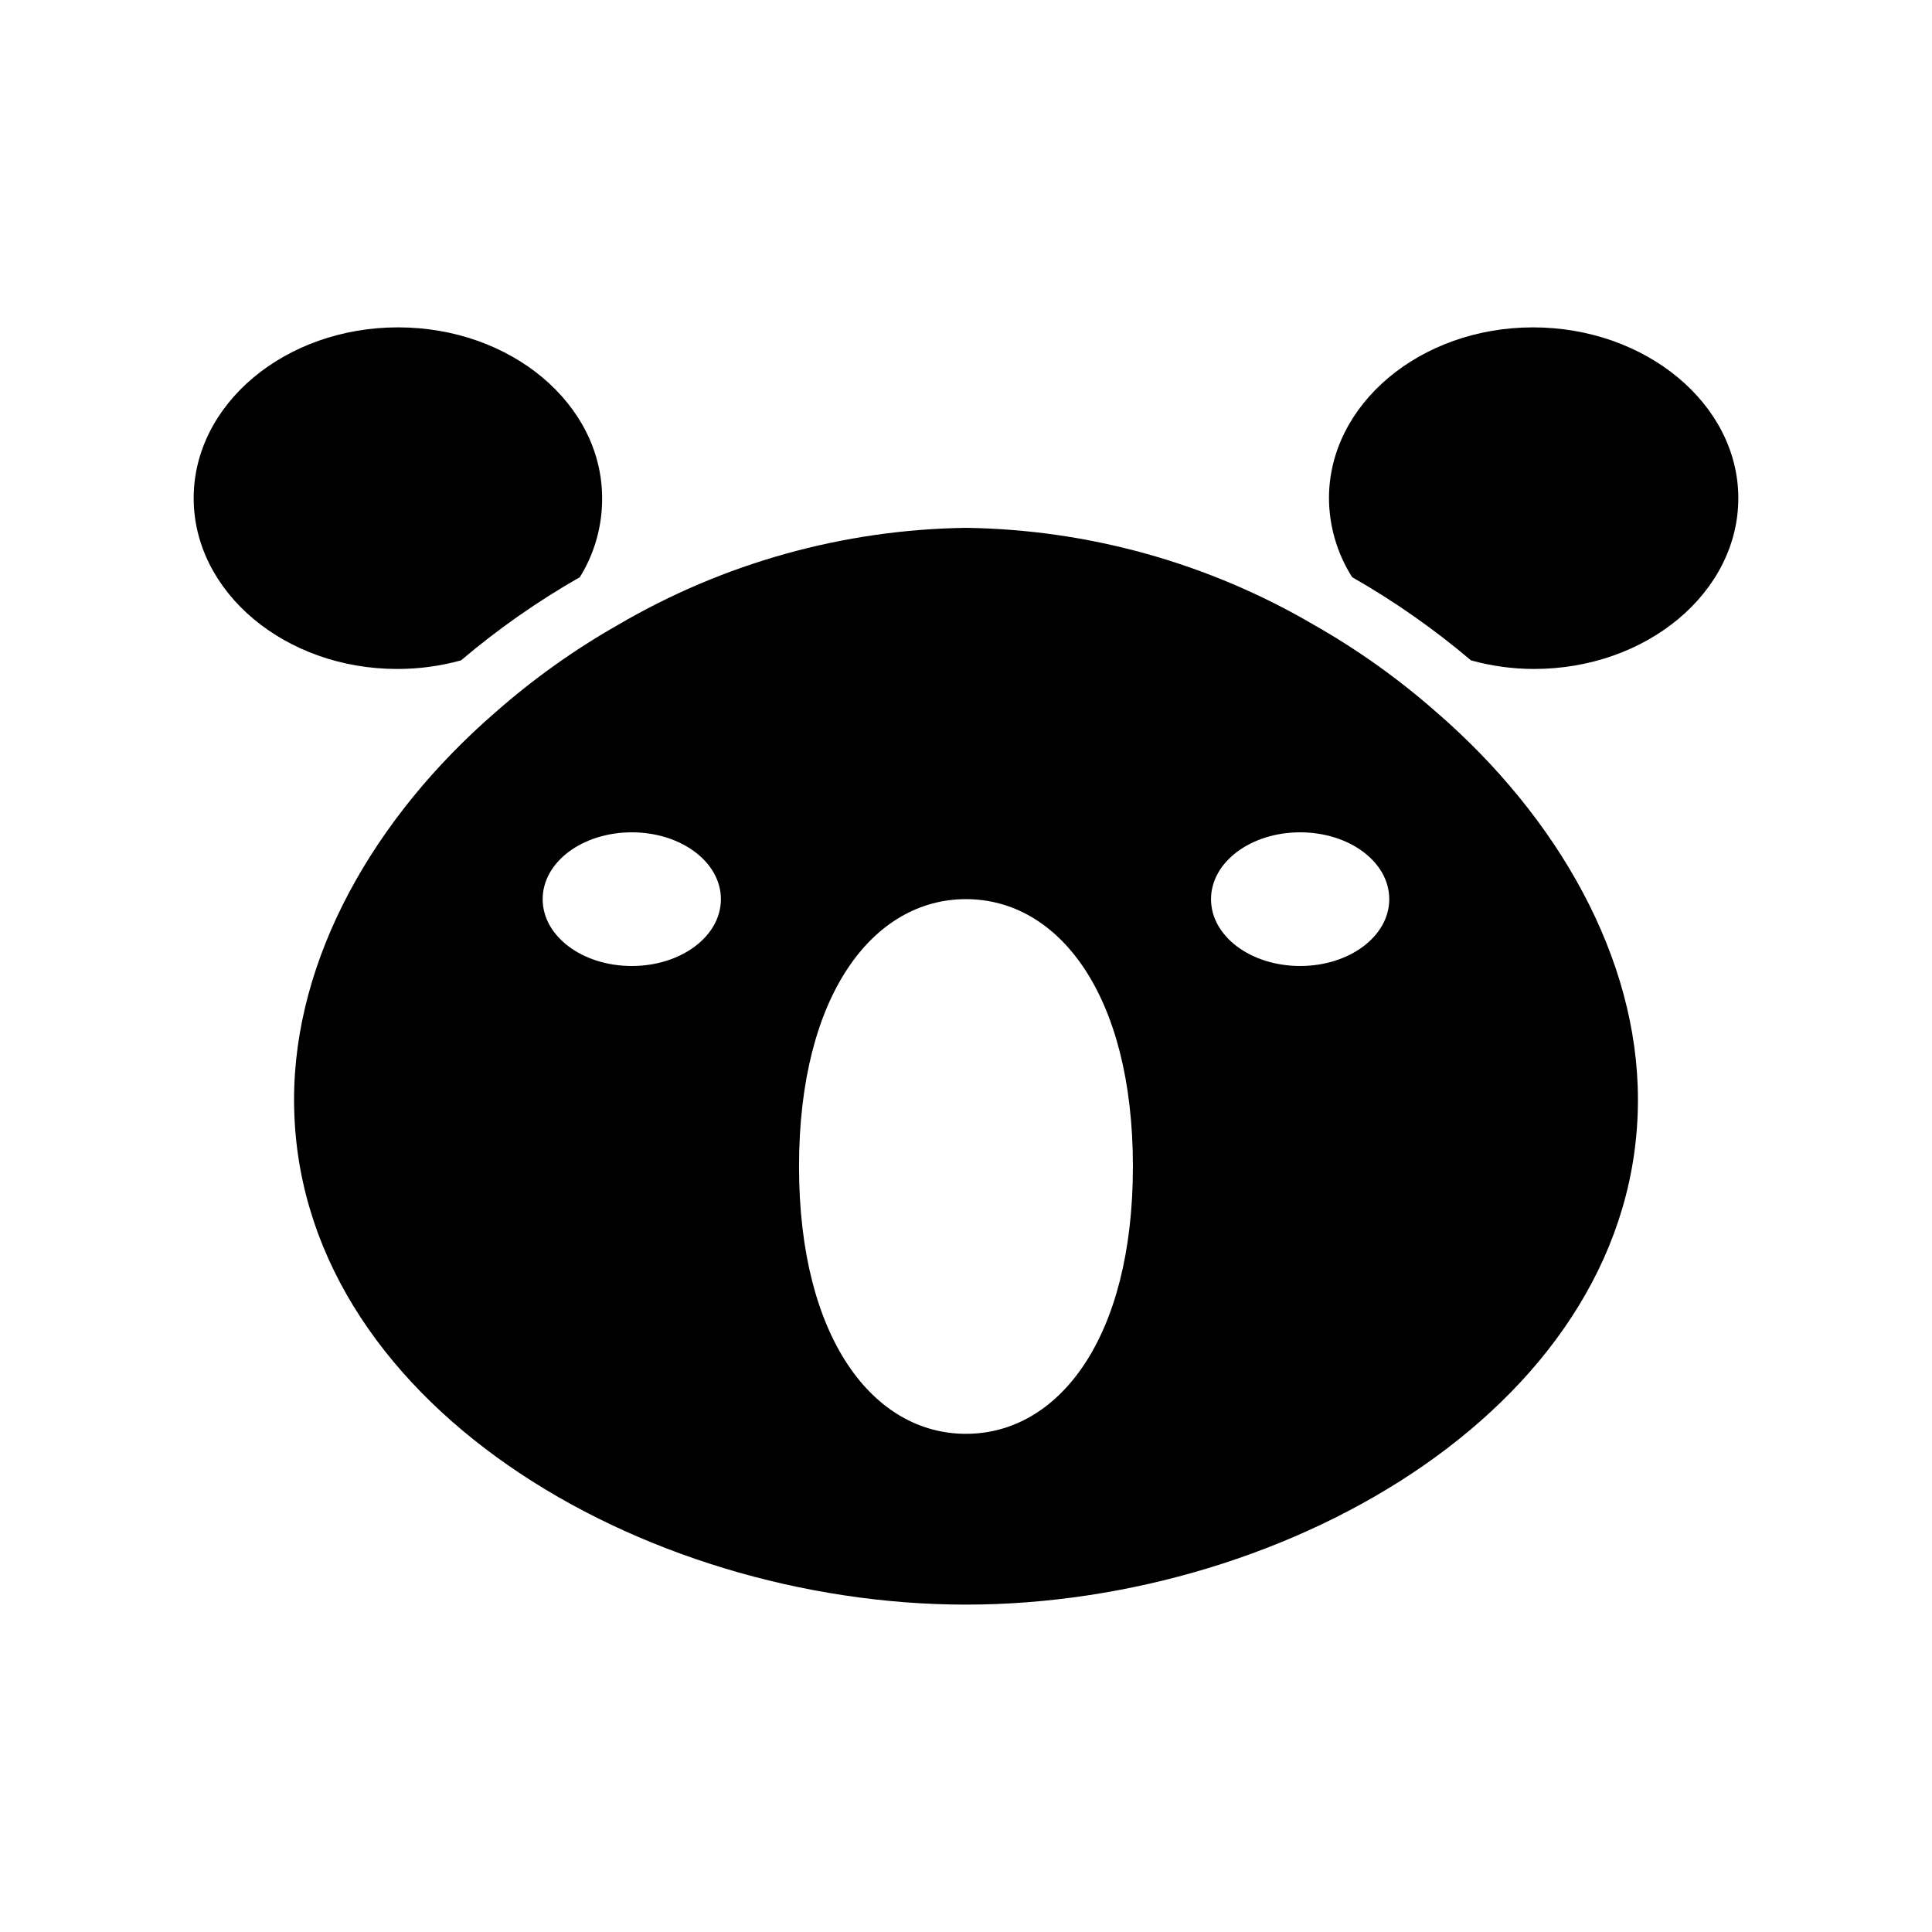
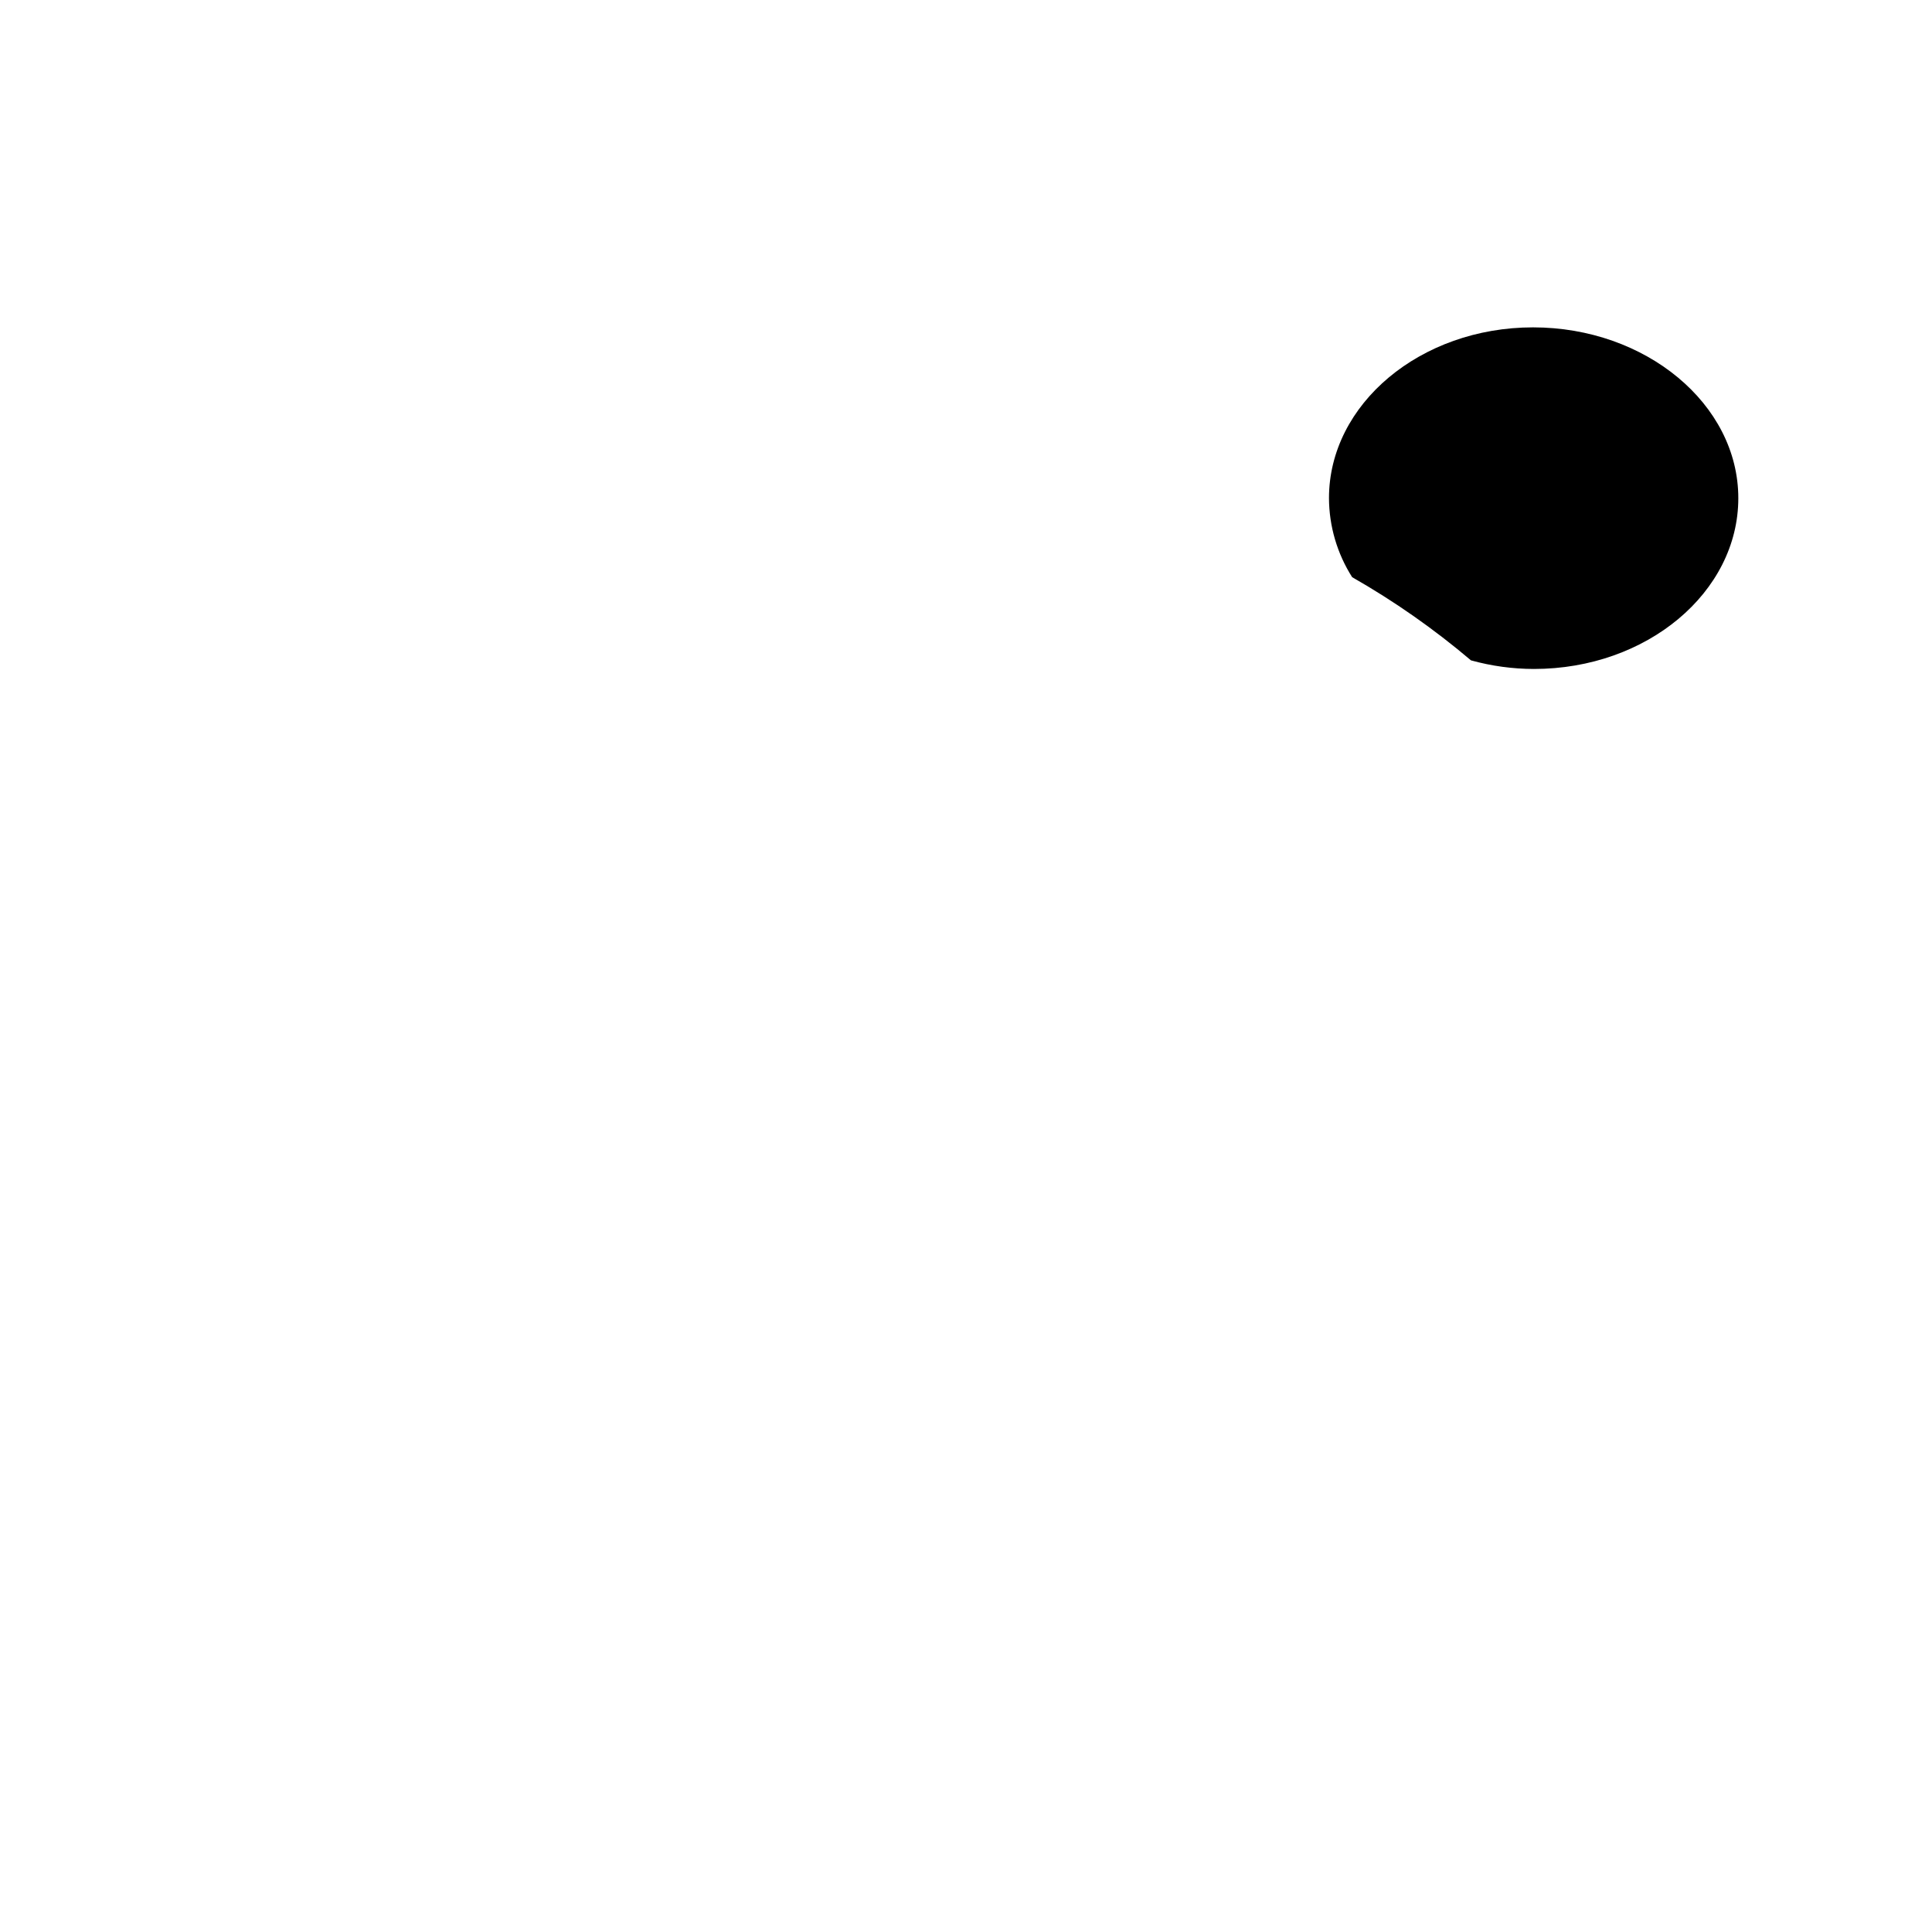
<svg xmlns="http://www.w3.org/2000/svg" fill="#000000" width="800px" height="800px" version="1.1" viewBox="144 144 512 512">
  <g>
-     <path d="m524.61 332.69c-9.969-8.773-20.809-16.504-32.355-23.062-28.004-16.43-59.797-25.301-92.258-25.742-32.465 0.441-64.258 9.312-92.262 25.742-11.547 6.559-22.387 14.289-32.355 23.062-32.273 27.945-53.449 65.184-53.449 102.73 0 80.059 92.023 133.82 178.07 133.82s178.07-53.766 178.07-133.82c-0.004-37.547-21.18-74.785-53.453-102.73zm-213.18 67.309c-13.066 0-23.617-7.871-23.617-17.711 0-9.84 10.547-17.711 23.617-17.711 13.066 0 23.617 7.871 23.617 17.711 0 9.836-10.551 17.711-23.617 17.711zm88.562 123.98c-24.48 0-44.242-25.191-44.242-70.848s19.758-70.848 44.242-70.848c24.48 0 44.242 25.191 44.242 70.848-0.004 45.656-19.762 70.848-44.242 70.848zm88.559-123.98c-13.066 0-23.617-7.871-23.617-17.711 0-9.84 10.547-17.711 23.617-17.711 13.066 0 23.617 7.871 23.617 17.711 0 9.836-10.551 17.711-23.617 17.711z" />
    <path d="m604.67 276.02c0 24.953-24.246 45.262-54.16 45.262-5.641-0.008-11.254-0.777-16.688-2.281-9.797-8.305-20.336-15.684-31.488-22.043-3.981-6.262-6.109-13.52-6.141-20.938 0-24.953 24.246-45.266 54.082-45.266 29.832 0 54.395 20.309 54.395 45.266z" />
-     <path d="m303.57 276.02c0.039 7.394-2.008 14.652-5.902 20.938-11.156 6.359-21.695 13.738-31.488 22.043-5.512 1.523-11.207 2.293-16.926 2.281-29.68 0-53.926-20.309-53.926-45.262s24.246-45.266 54.16-45.266 54.082 20.309 54.082 45.266z" />
  </g>
</svg>